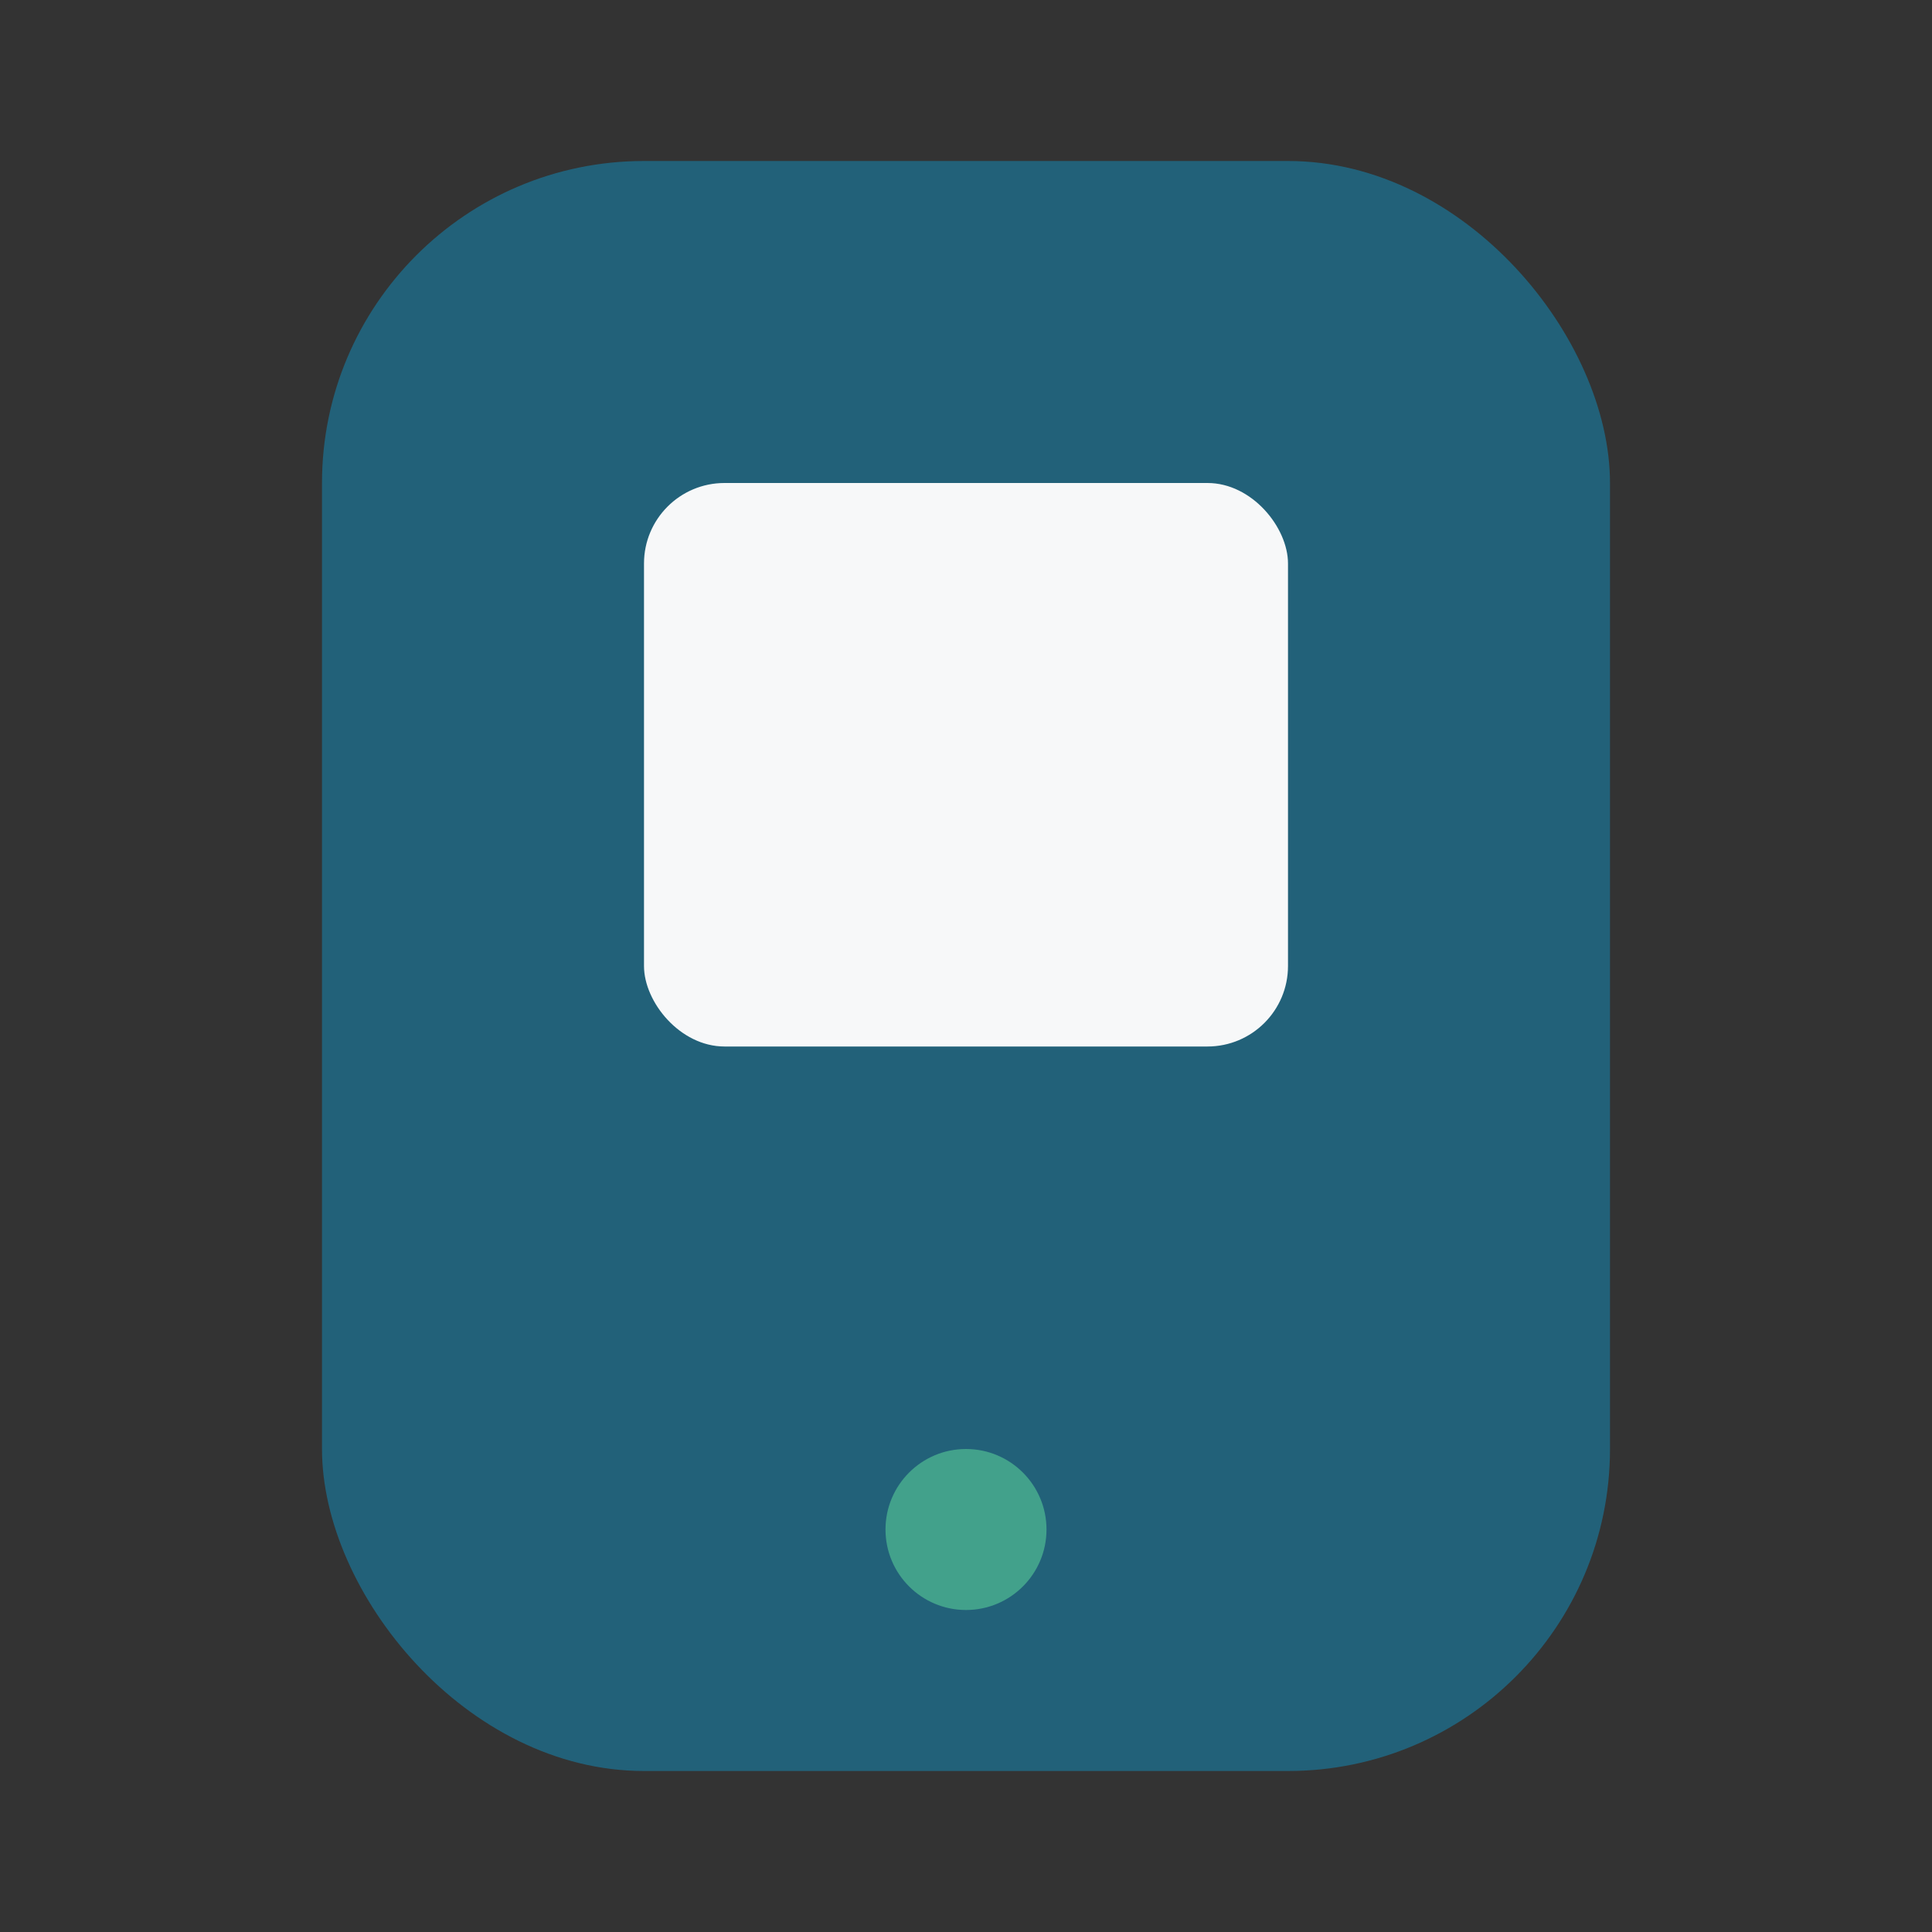
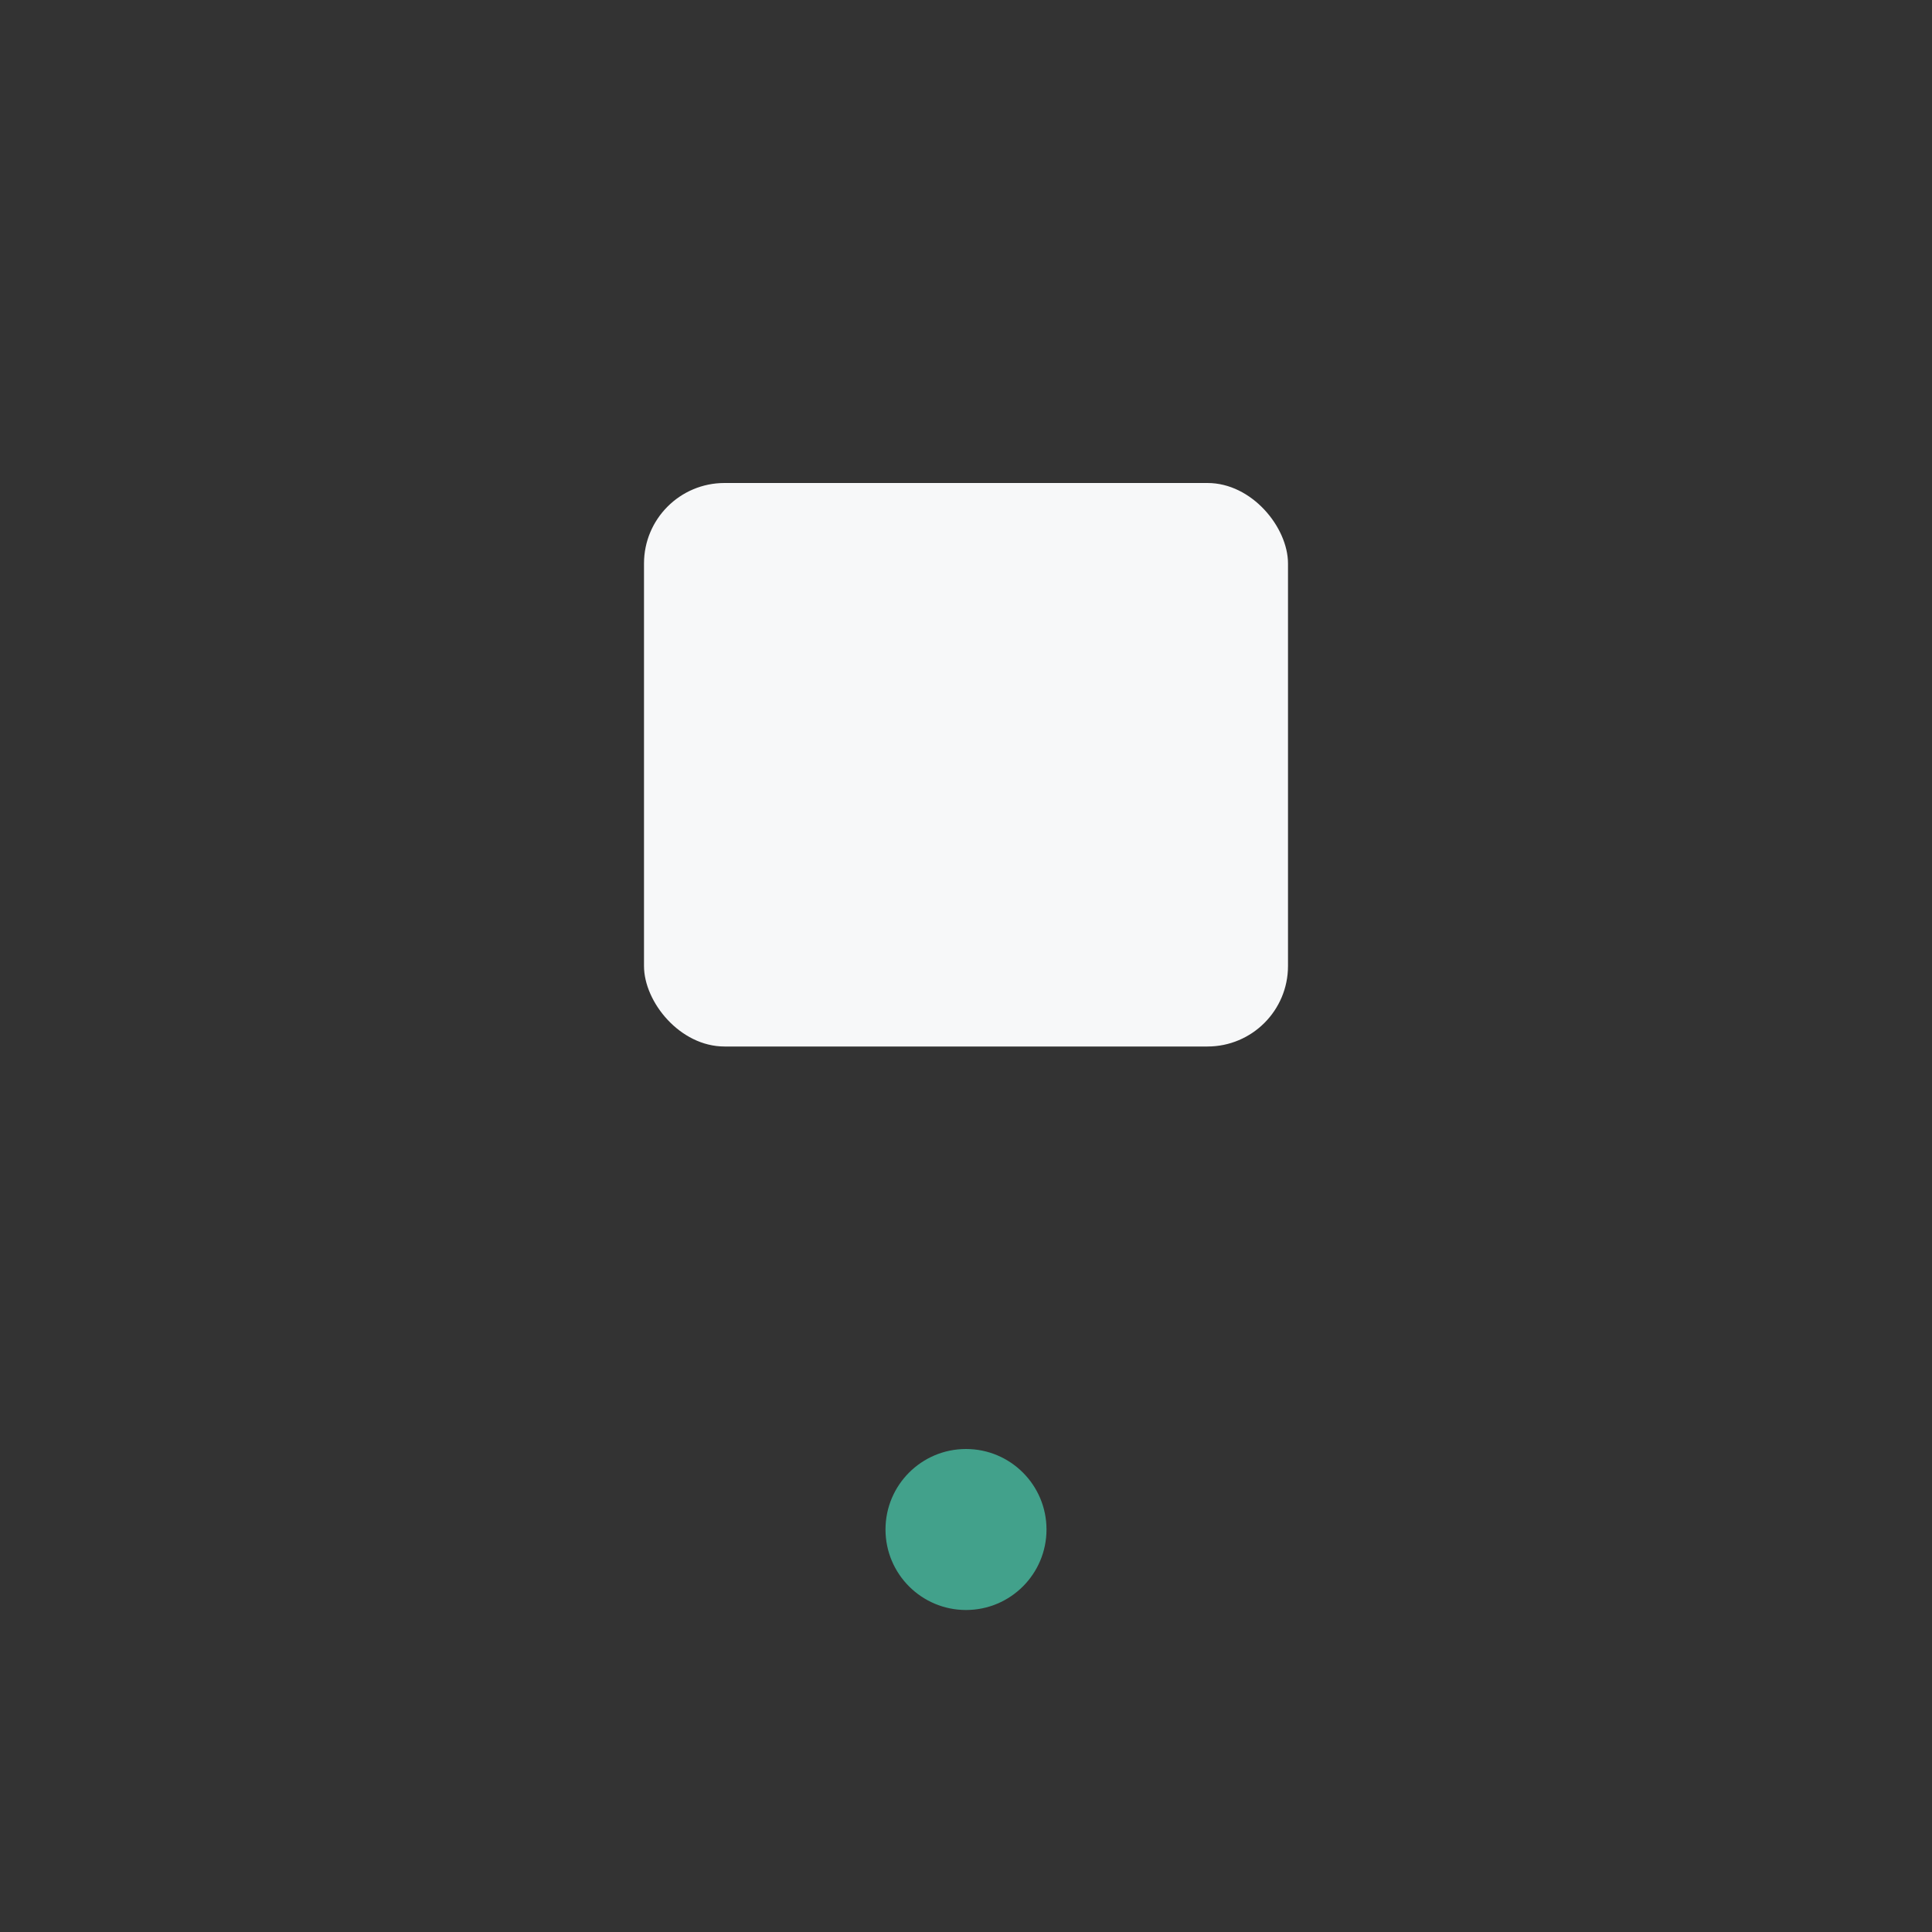
<svg xmlns="http://www.w3.org/2000/svg" width="24" height="24" viewBox="0 0 24 24">
  <rect x="0" y="0" width="24" height="24" fill="#333333" stroke="none" />
-   <rect x="4" y="2" width="16" height="20" rx="4" fill="#226179" />
  <circle cx="12" cy="19" r="1" fill="#42A18B" />
  <rect x="8" y="6" width="8" height="7" rx="1" fill="#F7F8F9" />
</svg>